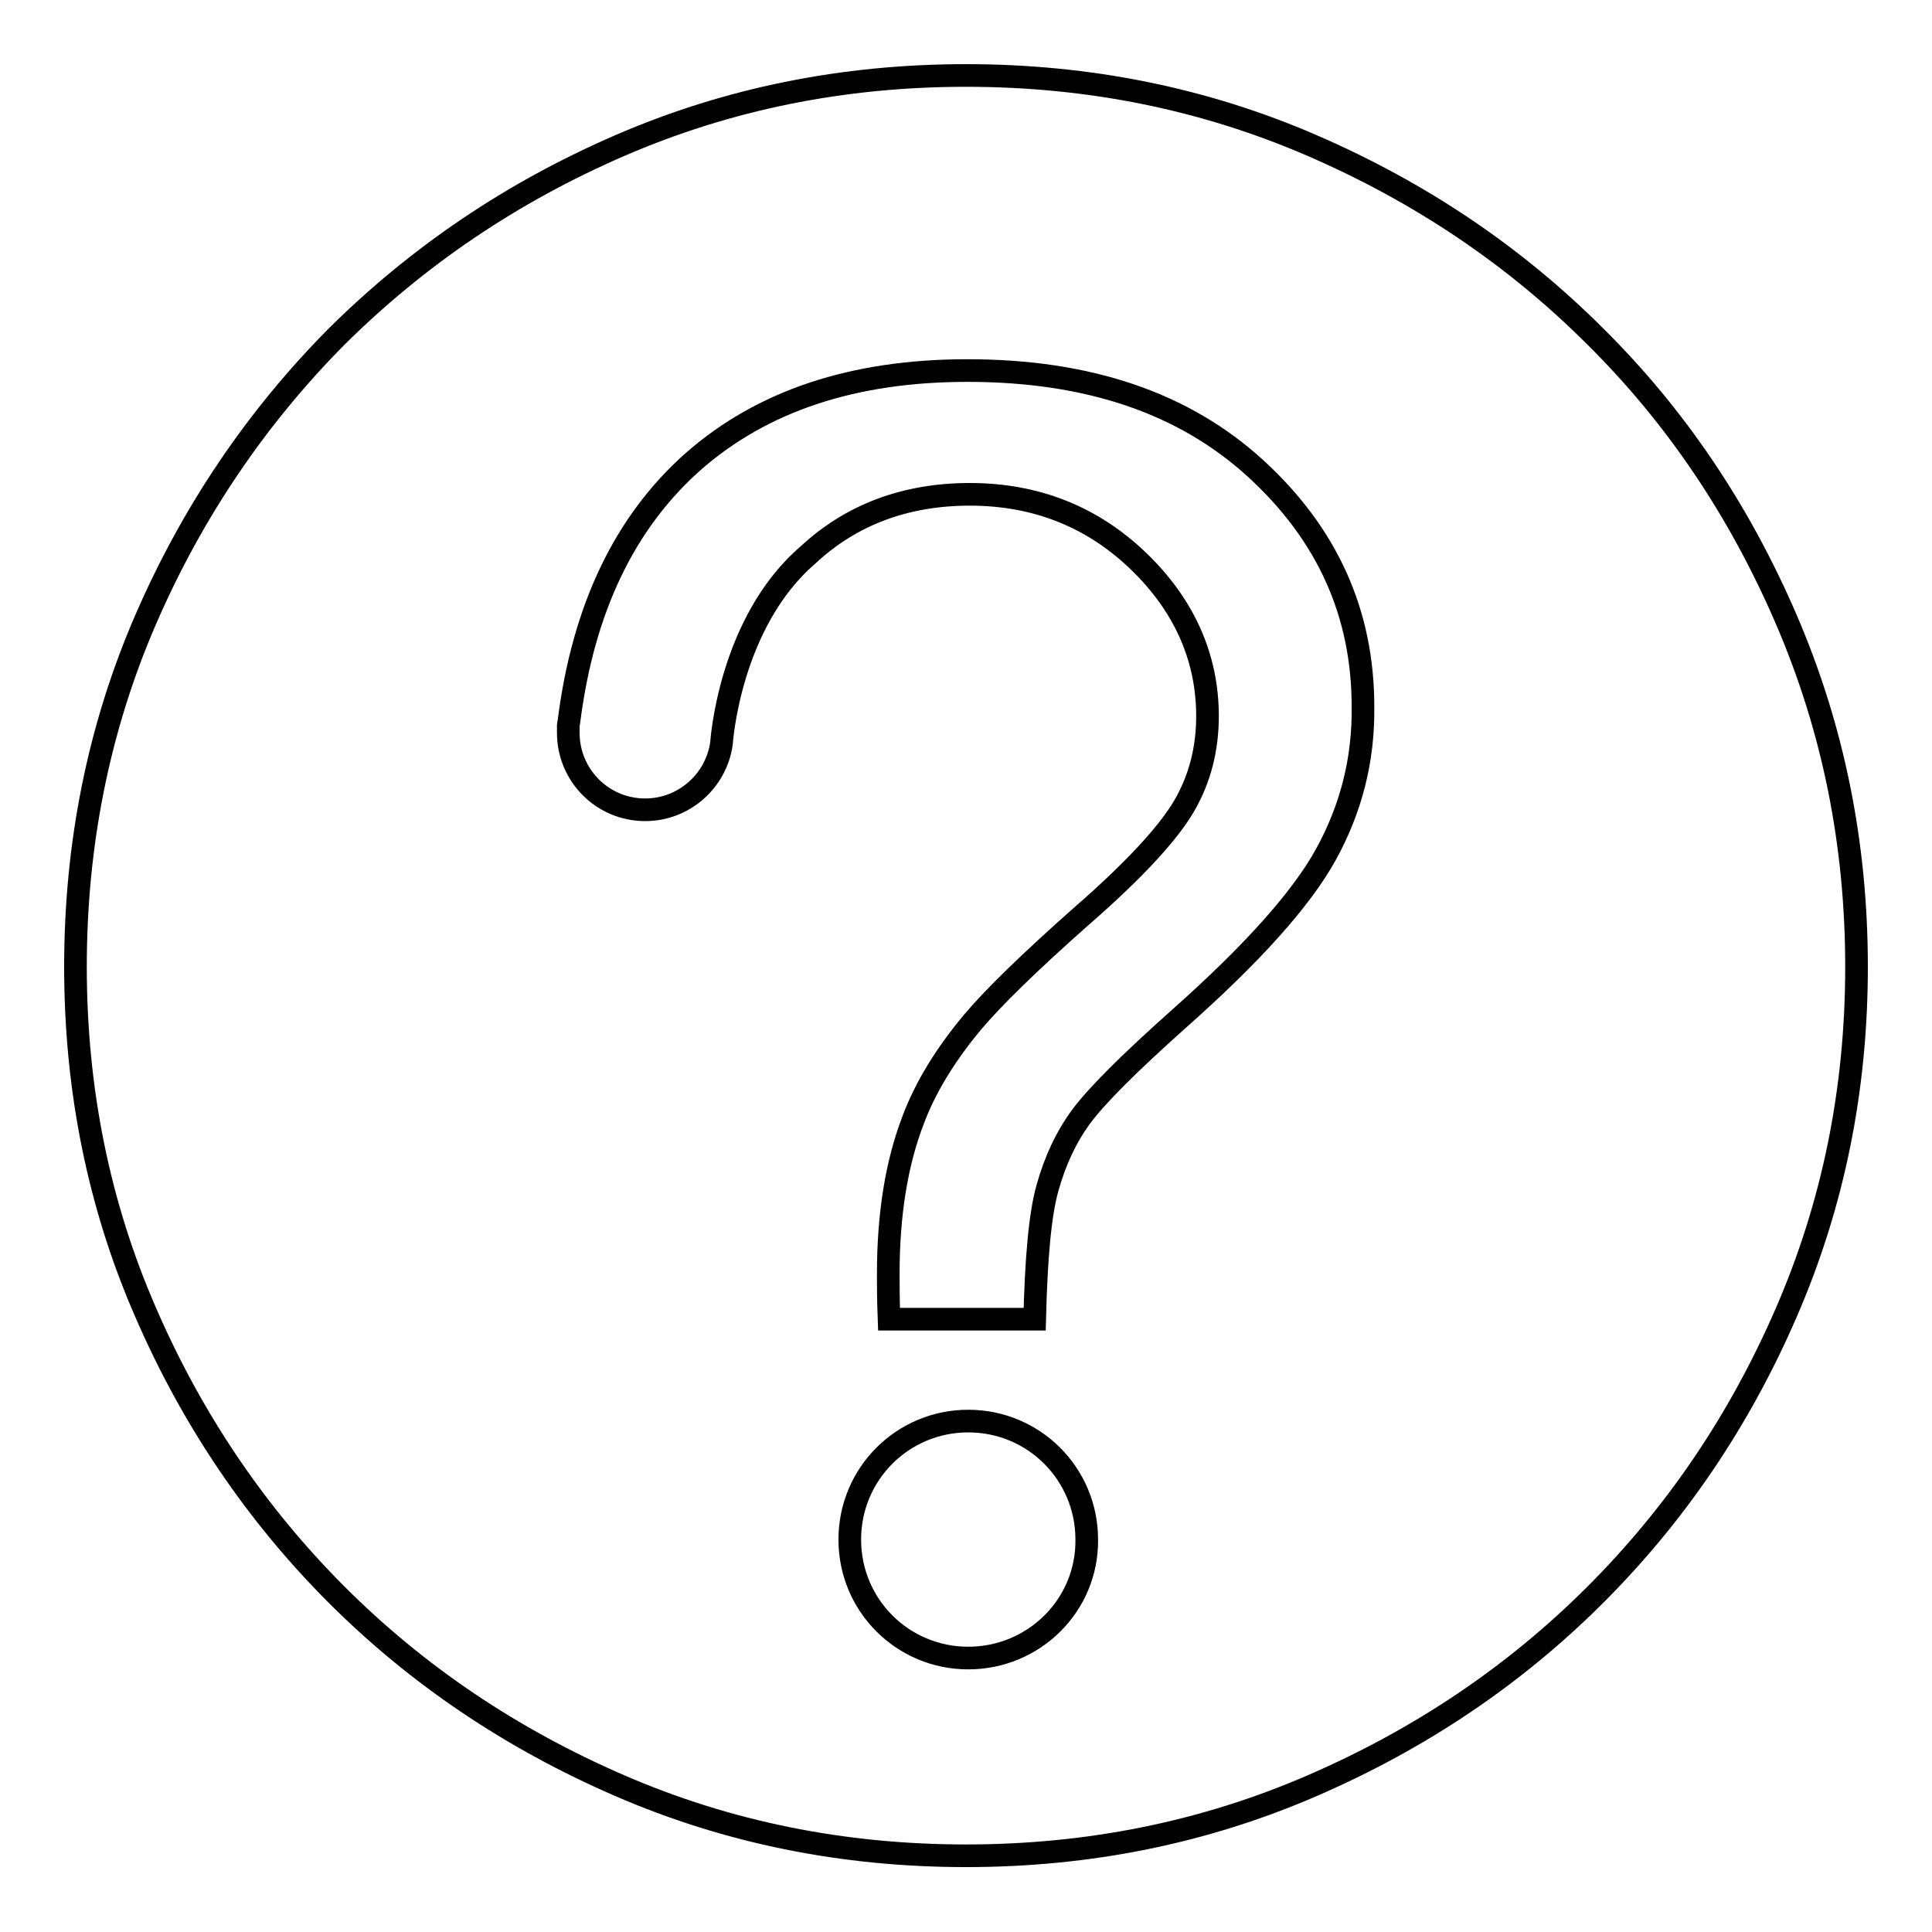
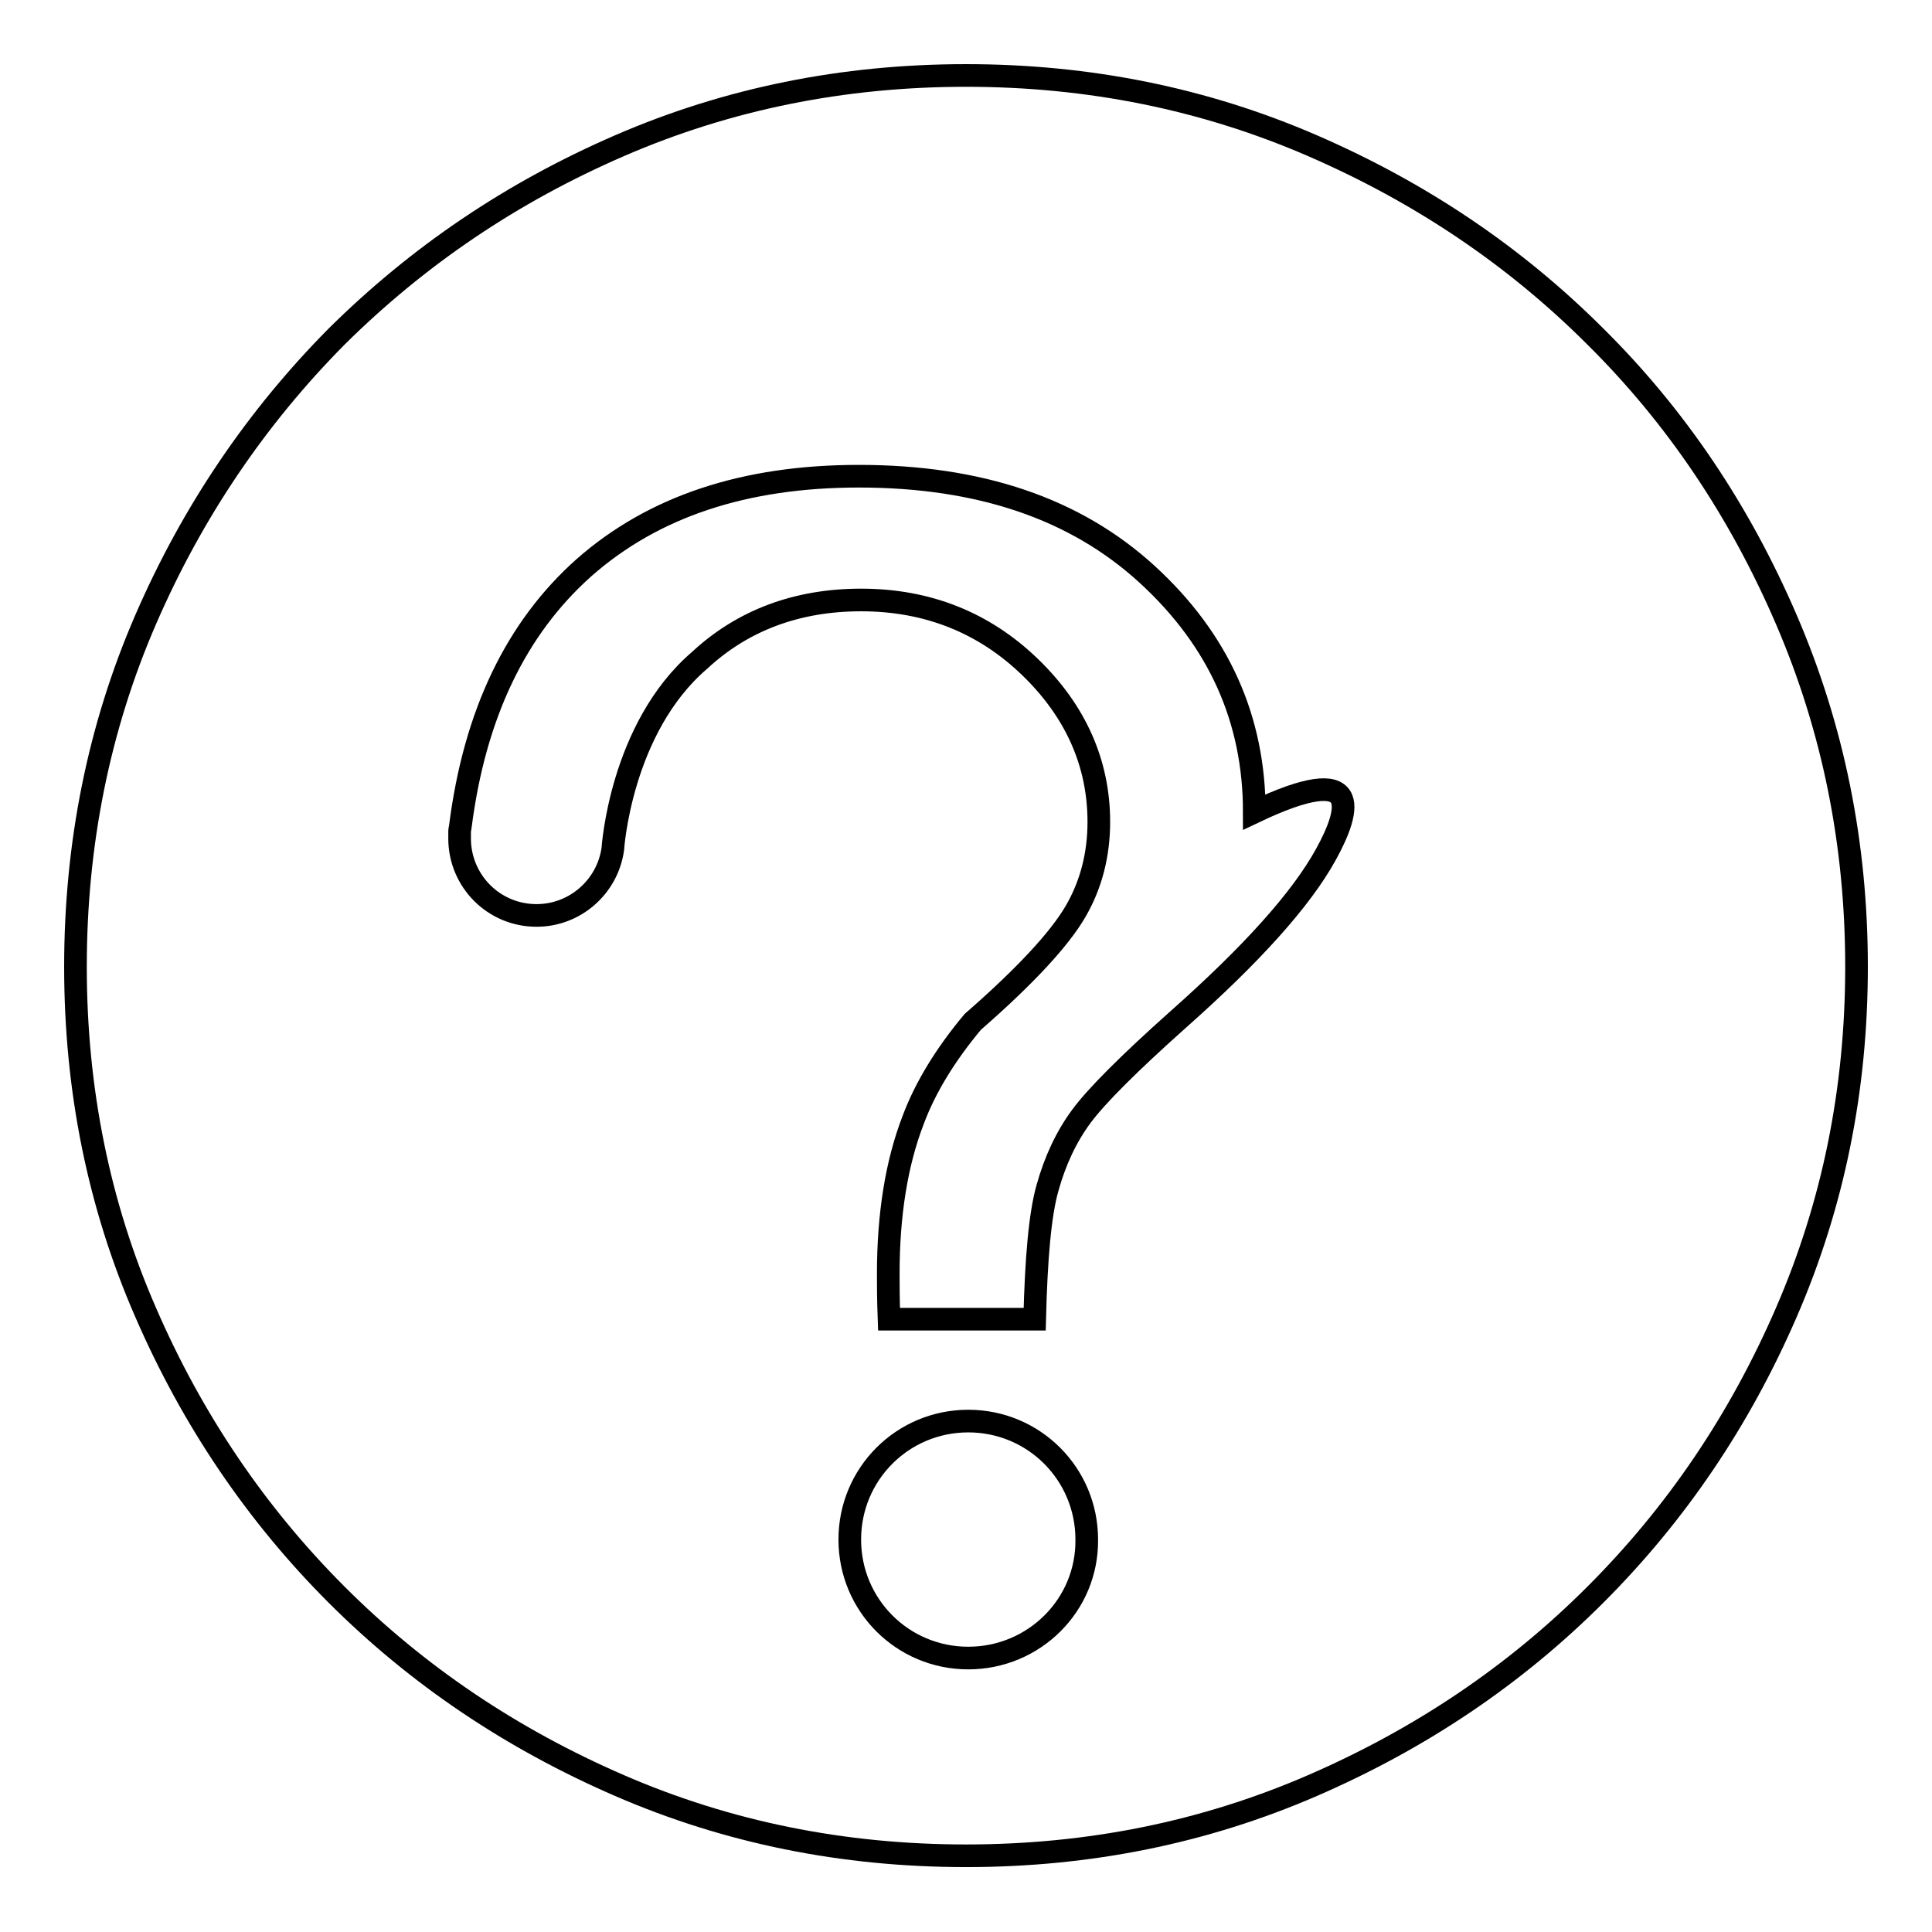
<svg xmlns="http://www.w3.org/2000/svg" version="1.1" x="0px" y="0px" viewBox="0 0 256 256" enable-background="new 0 0 256 256" xml:space="preserve">
  <g>
-     <path stroke-width="3" fill-opacity="0" stroke="#000000" d="M236.7,82.1c-6.2-14.4-14.6-26.9-25.3-37.5c-10.7-10.7-23.2-19.1-37.5-25.3C159.6,13.1,144.3,10,128,10 c-16.3,0-31.6,3.1-45.9,9.3c-14.3,6.2-26.7,14.6-37.5,25.3C34,55.3,25.5,67.8,19.3,82.1c-6.2,14.3-9.3,29.7-9.3,46 c0,16.3,3.1,31.6,9.3,45.8c6.2,14.3,14.7,26.8,25.3,37.4c10.7,10.7,23.2,19.1,37.5,25.3c14.3,6.2,29.6,9.3,45.9,9.3 c16.3,0,31.6-3.1,45.9-9.3c14.3-6.2,26.8-14.6,37.5-25.3c10.7-10.7,19.1-23.1,25.3-37.4c6.2-14.3,9.3-29.5,9.3-45.8 C246,111.8,242.9,96.5,236.7,82.1L236.7,82.1L236.7,82.1z M128.3,219.7c-8.7,0-15.7-7-15.7-15.7c0-8.7,7-15.7,15.7-15.7 c8.7,0,15.7,7,15.7,15.7C144.1,212.7,137,219.7,128.3,219.7L128.3,219.7L128.3,219.7z M175.7,113.2c-3.3,6-9.9,13.3-19.6,21.9 c-6.5,5.8-10.8,10.1-12.8,12.8c-2,2.7-3.5,5.9-4.5,9.5c-1,3.5-1.5,9.4-1.7,17.4h-19.3c-0.1-2.7-0.1-4.6-0.1-6 c0-7.9,1.1-14.7,3.3-20.4c1.6-4.3,4.3-8.7,7.9-13c2.7-3.2,7.5-7.9,14.4-14c7-6.1,11.5-11,13.6-14.6c2.1-3.6,3.1-7.6,3.1-11.9 c0-7.8-3.1-14.7-9.1-20.5c-6.1-5.9-13.6-8.9-22.4-8.9c-8.5,0-15.7,2.7-21.4,8c-10.5,9-11.5,25-11.5,25c-0.7,5-5,8.8-10.1,8.8 c-5.7,0-10.2-4.6-10.2-10.2c0-0.3,0-0.7,0-1l0,0v0c0-0.2,0.1-0.4,0.1-0.6c1.9-14.9,7.4-26.3,16.4-34.3c9.2-8.1,21.3-12.1,36.4-12.1 c16,0,28.7,4.3,38.2,13c9.5,8.7,14.2,19.2,14.2,31.5C180.7,100.7,179,107.2,175.7,113.2L175.7,113.2L175.7,113.2L175.7,113.2z" />
+     <path stroke-width="3" fill-opacity="0" stroke="#000000" d="M236.7,82.1c-6.2-14.4-14.6-26.9-25.3-37.5c-10.7-10.7-23.2-19.1-37.5-25.3C159.6,13.1,144.3,10,128,10 c-16.3,0-31.6,3.1-45.9,9.3c-14.3,6.2-26.7,14.6-37.5,25.3C34,55.3,25.5,67.8,19.3,82.1c-6.2,14.3-9.3,29.7-9.3,46 c0,16.3,3.1,31.6,9.3,45.8c6.2,14.3,14.7,26.8,25.3,37.4c10.7,10.7,23.2,19.1,37.5,25.3c14.3,6.2,29.6,9.3,45.9,9.3 c16.3,0,31.6-3.1,45.9-9.3c14.3-6.2,26.8-14.6,37.5-25.3c10.7-10.7,19.1-23.1,25.3-37.4c6.2-14.3,9.3-29.5,9.3-45.8 C246,111.8,242.9,96.5,236.7,82.1L236.7,82.1L236.7,82.1z M128.3,219.7c-8.7,0-15.7-7-15.7-15.7c0-8.7,7-15.7,15.7-15.7 c8.7,0,15.7,7,15.7,15.7C144.1,212.7,137,219.7,128.3,219.7L128.3,219.7L128.3,219.7z M175.7,113.2c-3.3,6-9.9,13.3-19.6,21.9 c-6.5,5.8-10.8,10.1-12.8,12.8c-2,2.7-3.5,5.9-4.5,9.5c-1,3.5-1.5,9.4-1.7,17.4h-19.3c-0.1-2.7-0.1-4.6-0.1-6 c0-7.9,1.1-14.7,3.3-20.4c1.6-4.3,4.3-8.7,7.9-13c7-6.1,11.5-11,13.6-14.6c2.1-3.6,3.1-7.6,3.1-11.9 c0-7.8-3.1-14.7-9.1-20.5c-6.1-5.9-13.6-8.9-22.4-8.9c-8.5,0-15.7,2.7-21.4,8c-10.5,9-11.5,25-11.5,25c-0.7,5-5,8.8-10.1,8.8 c-5.7,0-10.2-4.6-10.2-10.2c0-0.3,0-0.7,0-1l0,0v0c0-0.2,0.1-0.4,0.1-0.6c1.9-14.9,7.4-26.3,16.4-34.3c9.2-8.1,21.3-12.1,36.4-12.1 c16,0,28.7,4.3,38.2,13c9.5,8.7,14.2,19.2,14.2,31.5C180.7,100.7,179,107.2,175.7,113.2L175.7,113.2L175.7,113.2L175.7,113.2z" />
  </g>
</svg>